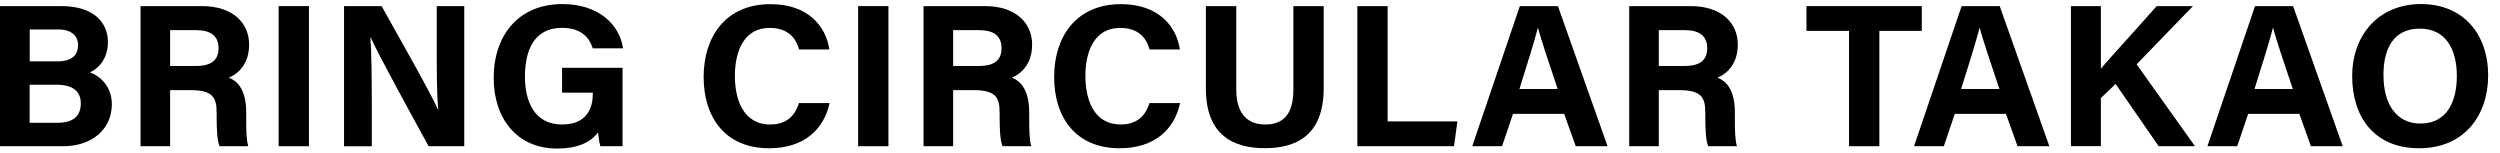
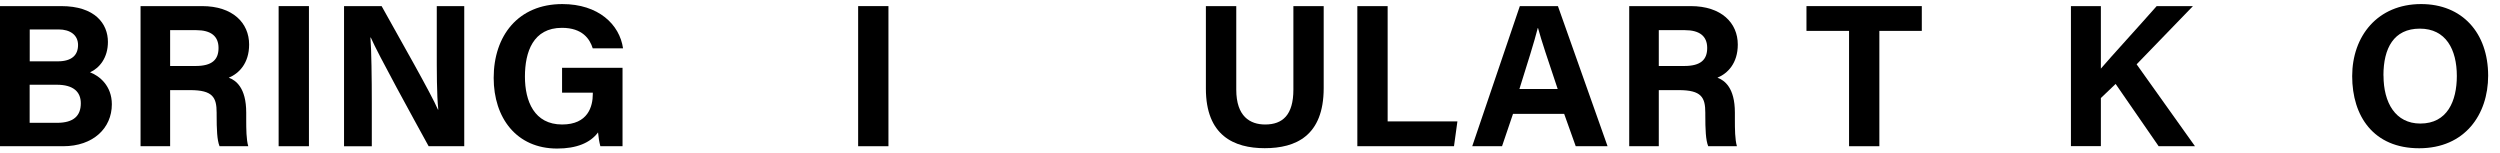
<svg xmlns="http://www.w3.org/2000/svg" id="_レイヤー_1" width="344" height="21" version="1.1" viewBox="0 0 344 21">
  <path d="M0,.84h8.42c4.66,0,6.43,2.43,6.43,4.93,0,2.17-1.15,3.59-2.46,4.18,1.3.49,3,1.86,3,4.4,0,3.3-2.59,5.77-6.69,5.77H0V.84ZM7.94,8.44c1.98,0,2.8-.89,2.8-2.25s-1.07-2.14-2.68-2.14h-3.97v4.39h3.85ZM4.09,16.9h3.76c2.25,0,3.27-.94,3.27-2.69,0-1.55-1-2.55-3.3-2.55h-3.74v5.24Z" />
  <path d="M23.41,12.4v7.72h-4.07V.84h8.47c4.21,0,6.47,2.31,6.47,5.29,0,2.59-1.41,3.99-2.8,4.56.95.35,2.4,1.35,2.4,4.8v.95c0,1.3.01,2.77.28,3.68h-3.95c-.34-.84-.4-2.28-.4-4.33v-.28c0-2.11-.53-3.11-3.64-3.11h-2.74ZM23.41,9.08h3.5c2.28,0,3.16-.87,3.16-2.48s-1.03-2.45-3.06-2.45h-3.6v4.93Z" />
  <rect x="38.34" y=".84" width="4.17" height="19.28" />
  <path d="M47.34,20.12V.84h5.17c2.41,4.33,6.86,12.14,7.75,14.24h.05c-.22-2.01-.21-5.36-.21-8.52V.84h3.78v19.28h-4.9c-2.07-3.77-7.01-12.74-7.96-14.96h-.05c.14,1.69.19,5.65.19,9.1v5.87h-3.8Z" />
  <path d="M85.67,20.12h-3.06c-.16-.59-.26-1.25-.32-1.9-1.07,1.44-2.95,2.22-5.63,2.22-5.6,0-8.73-4.23-8.73-9.72,0-5.8,3.37-10.16,9.45-10.16,4.96,0,7.88,2.8,8.35,6.09h-4.17c-.4-1.29-1.42-2.82-4.24-2.82-3.96,0-5.09,3.31-5.09,6.71s1.29,6.59,5.12,6.59c3.56,0,4.22-2.48,4.22-4.2v-.18h-4.23v-3.42h8.32v10.79Z" />
-   <path d="M114.15,14.18c-.77,3.6-3.49,6.22-8.32,6.22-6.11,0-9.01-4.33-9.01-9.81s2.98-10.02,9.21-10.02c5.13,0,7.62,3.02,8.09,6.24h-4.17c-.4-1.49-1.44-2.97-4.06-2.97-3.44,0-4.77,3.09-4.77,6.6,0,3.26,1.15,6.69,4.88,6.69,2.72,0,3.58-1.82,3.94-2.95h4.19Z" />
  <rect x="118.08" y=".84" width="4.17" height="19.28" />
-   <path d="M131.15,12.4v7.72h-4.07V.84h8.47c4.21,0,6.47,2.31,6.47,5.29,0,2.59-1.41,3.99-2.8,4.56.95.35,2.4,1.35,2.4,4.8v.95c0,1.3.01,2.77.28,3.68h-3.95c-.34-.84-.4-2.28-.4-4.33v-.28c0-2.11-.53-3.11-3.64-3.11h-2.74ZM131.15,9.08h3.5c2.28,0,3.16-.87,3.16-2.48s-1.03-2.45-3.06-2.45h-3.6v4.93Z" />
-   <path d="M162.38,14.18c-.77,3.6-3.49,6.22-8.32,6.22-6.11,0-9.01-4.33-9.01-9.81s2.98-10.02,9.21-10.02c5.13,0,7.62,3.02,8.09,6.24h-4.17c-.4-1.49-1.44-2.97-4.06-2.97-3.44,0-4.77,3.09-4.77,6.6,0,3.26,1.15,6.69,4.88,6.69,2.72,0,3.58-1.82,3.94-2.95h4.19Z" />
  <path d="M170.11.84v11.49c0,3.7,1.9,4.8,3.98,4.8,2.39,0,3.88-1.3,3.88-4.8V.84h4.17v11.28c0,6.59-3.86,8.27-8.11,8.27s-8.1-1.75-8.1-8.19V.84h4.18Z" />
  <polygon points="186.77 .84 190.94 .84 190.94 16.7 200.54 16.7 200.07 20.12 186.77 20.12 186.77 .84" />
  <path d="M208.19,15.67l-1.51,4.45h-4.1l6.55-19.28h5.24l6.83,19.28h-4.38l-1.59-4.45h-7.04ZM214.34,12.25c-1.37-4.07-2.24-6.67-2.71-8.4h-.03c-.48,1.9-1.44,4.93-2.53,8.4h5.27Z" />
  <path d="M228.25,12.4v7.72h-4.07V.84h8.47c4.21,0,6.47,2.31,6.47,5.29,0,2.59-1.41,3.99-2.8,4.56.95.35,2.4,1.35,2.4,4.8v.95c0,1.3.01,2.77.28,3.68h-3.95c-.34-.84-.4-2.28-.4-4.33v-.28c0-2.11-.53-3.11-3.64-3.11h-2.74ZM228.25,9.08h3.5c2.28,0,3.16-.87,3.16-2.48s-1.03-2.45-3.06-2.45h-3.6v4.93Z" />
  <polygon points="254.43 4.25 248.57 4.25 248.57 .84 264.44 .84 264.44 4.25 258.6 4.25 258.6 20.12 254.43 20.12 254.43 4.25" />
-   <path d="M268.98,15.67l-1.51,4.45h-4.1l6.55-19.28h5.24l6.83,19.28h-4.38l-1.59-4.45h-7.04ZM275.12,12.25c-1.37-4.07-2.24-6.67-2.71-8.4h-.03c-.48,1.9-1.44,4.93-2.53,8.4h5.27Z" />
  <path d="M284.96.84h4.12v8.6c1.27-1.49,5.24-5.83,7.68-8.6h4.99l-7.75,8.01,8.03,11.27h-5l-5.92-8.57-2.03,1.94v6.62h-4.12V.84Z" />
-   <path d="M309.35,15.67l-1.51,4.45h-4.1l6.55-19.28h5.24l6.83,19.28h-4.38l-1.59-4.45h-7.04ZM315.49,12.25c-1.37-4.07-2.24-6.67-2.71-8.4h-.03c-.48,1.9-1.44,4.93-2.53,8.4h5.27Z" />
  <path d="M342.37,10.41c0,5.37-3.22,9.99-9.49,9.99s-9.22-4.4-9.22-9.92,3.5-9.92,9.49-9.92c5.64,0,9.22,3.95,9.22,9.86M327.97,10.39c0,3.76,1.65,6.61,5.07,6.61,3.71,0,5.02-3.1,5.02-6.54,0-3.65-1.5-6.52-5.09-6.52s-5.01,2.69-5.01,6.44" />
</svg>